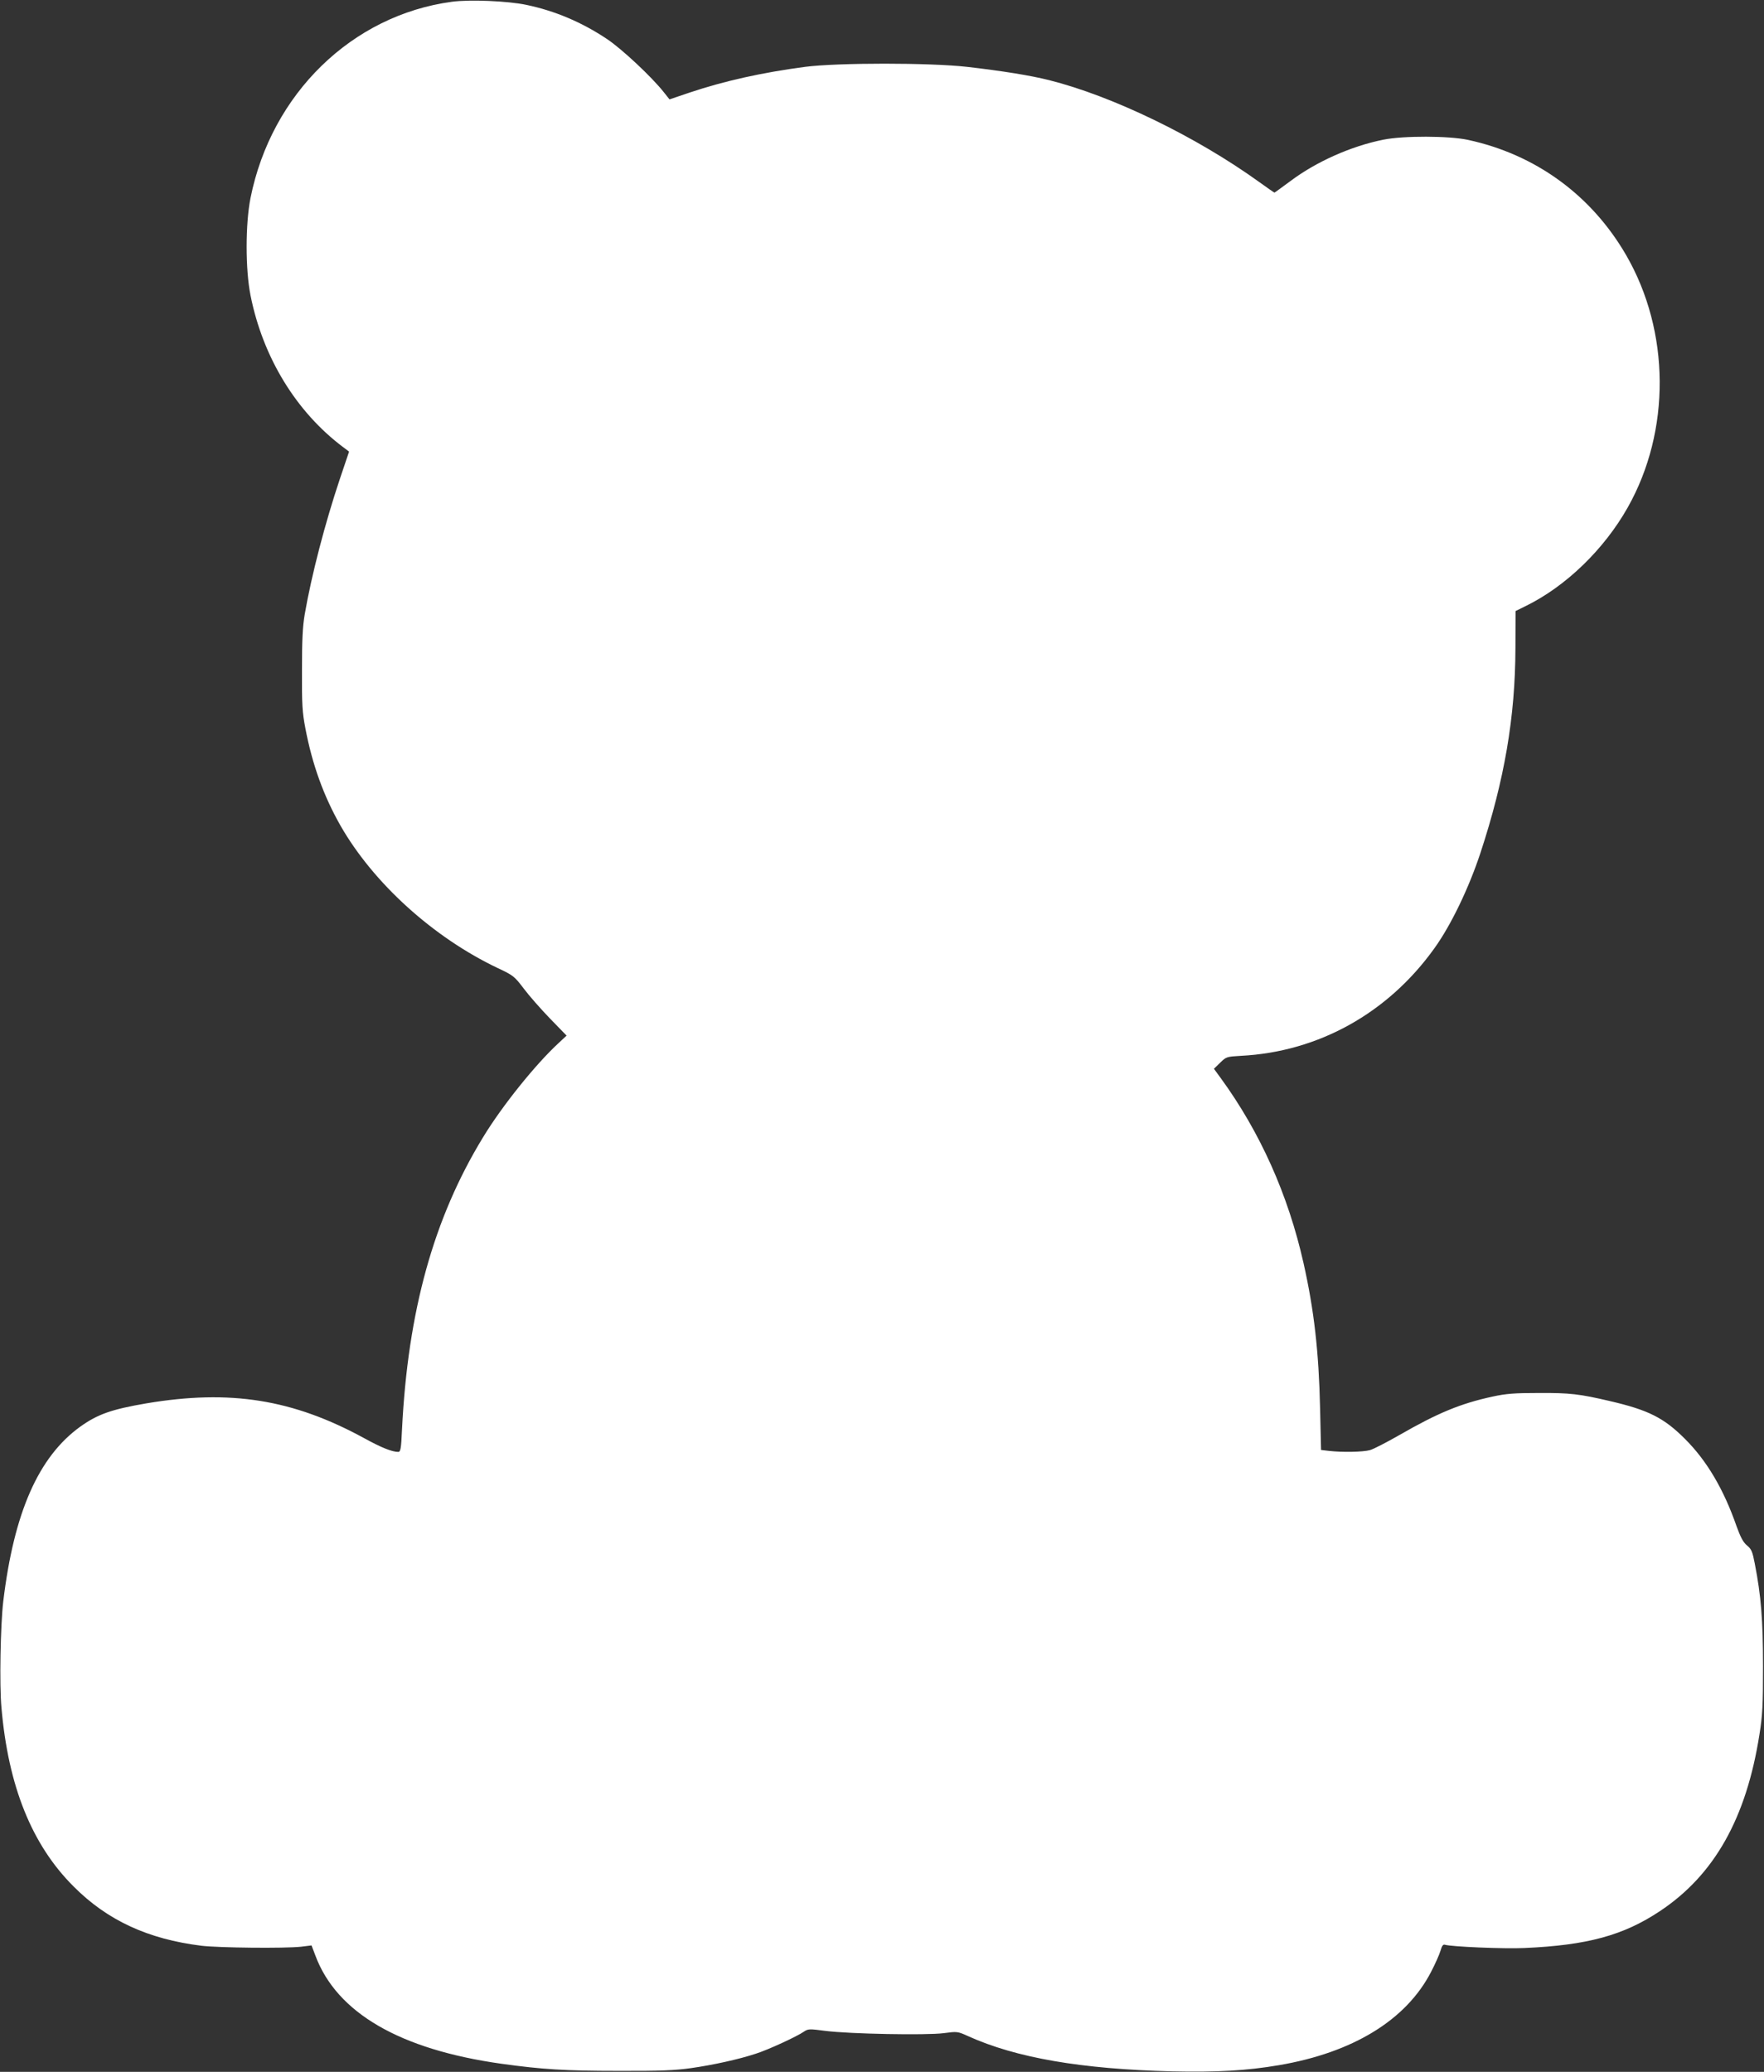
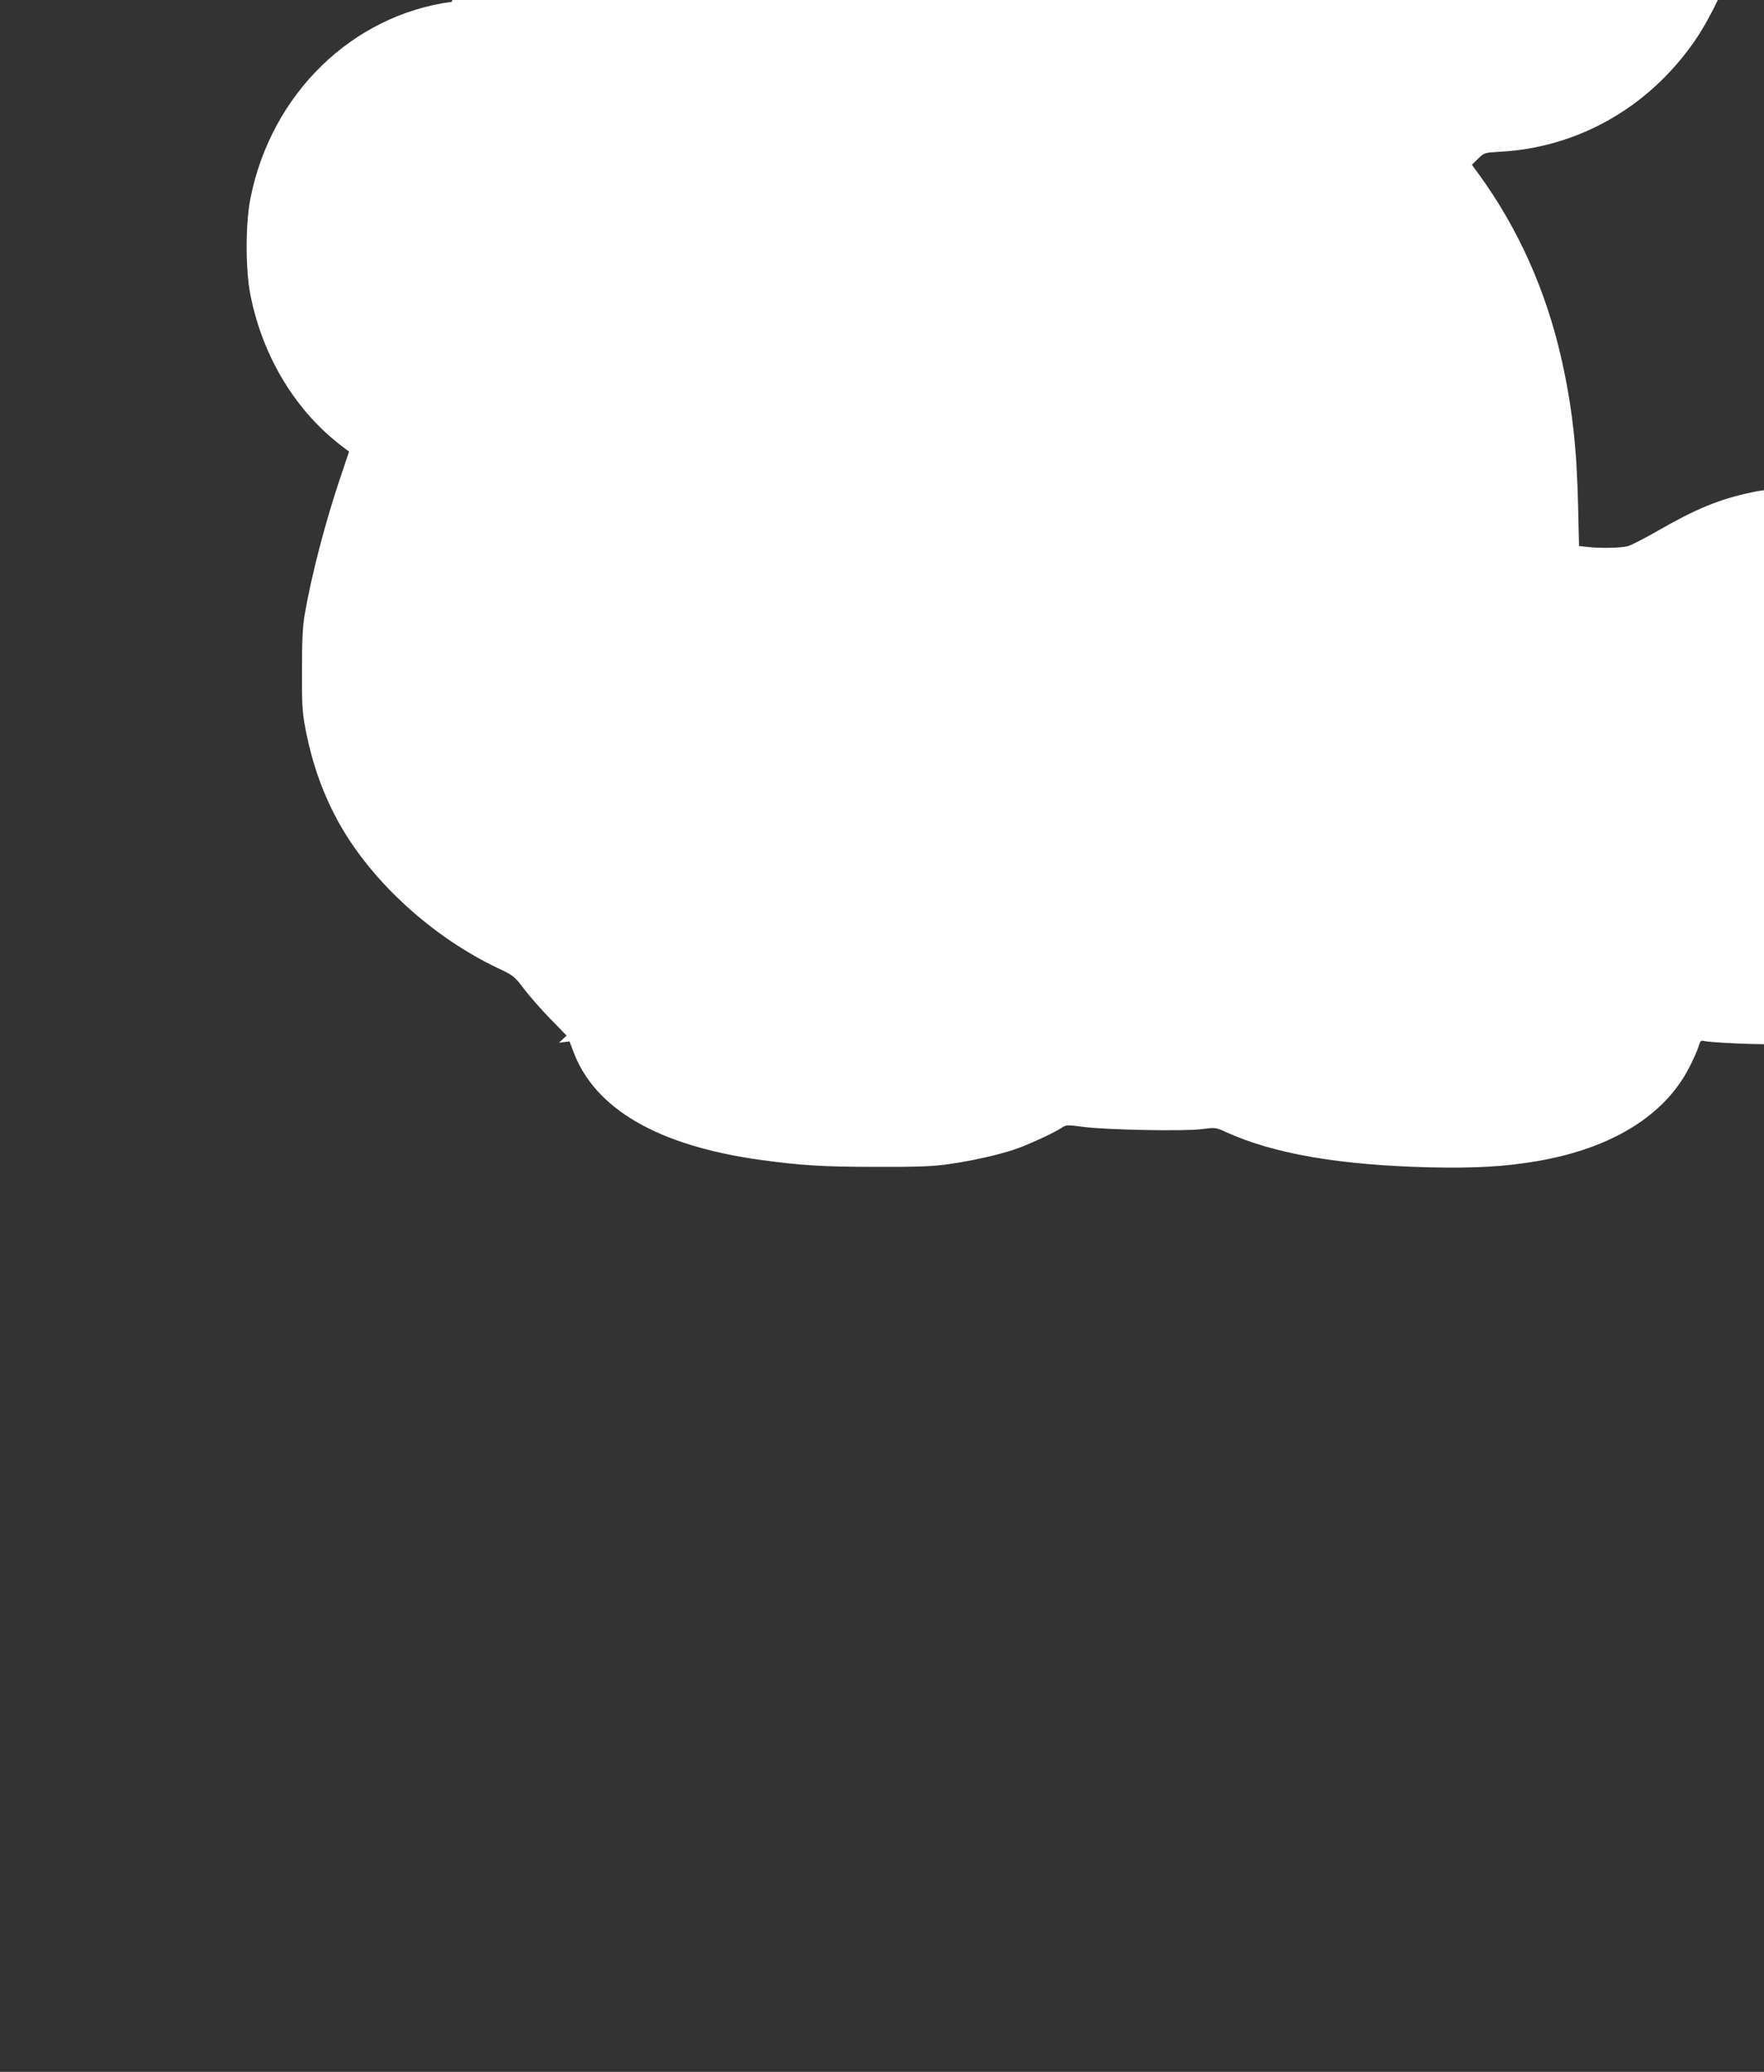
<svg xmlns="http://www.w3.org/2000/svg" version="1.0" width="1090pt" height="1280pt" viewBox="0 0 1090 1280" preserveAspectRatio="xMidYMid meet">
  <rect x="0" y="0" width="1090" height="1280" fill="#333333" stroke="none" />
  <g transform="translate(0,1280) scale(0.1,-0.1)" fill="#ffffff" stroke="none">
-     <path d="M2792 12789 c-617 -83 -1115 -568 -1244 -1212 -32 -160 -32 -443 0 -602 76 -382 282 -720 573 -938 l36 -27 -58 -172 c-90 -269 -174 -590 -216 -833 -13 -76 -17 -159 -17 -345 -1 -212 2 -261 21 -360 43 -225 113 -418 217 -601 204 -356 574 -691 972 -880 96 -45 103 -51 160 -126 32 -43 105 -126 162 -185 l103 -106 -47 -44 c-143 -131 -352 -391 -469 -584 -306 -501 -465 -1076 -501 -1807 -5 -117 -9 -137 -23 -137 -38 0 -104 26 -211 85 -440 240 -827 302 -1345 215 -216 -37 -301 -67 -409 -144 -258 -186 -410 -530 -476 -1081 -17 -143 -24 -516 -11 -655 42 -486 188 -848 446 -1105 208 -209 459 -325 790 -366 110 -13 513 -17 615 -6 l65 8 24 -63 c132 -354 523 -580 1149 -668 252 -35 395 -44 722 -44 258 -1 351 3 450 17 134 19 295 54 400 89 74 23 256 107 297 136 27 18 34 18 133 5 150 -19 624 -28 731 -14 84 11 86 11 150 -18 298 -135 701 -204 1259 -218 280 -6 462 4 662 38 459 78 788 280 941 577 25 48 51 106 58 130 9 31 16 41 28 37 41 -12 362 -26 491 -20 388 17 612 78 837 228 336 223 534 574 615 1092 19 119 22 181 22 420 0 285 -12 437 -51 635 -14 73 -20 89 -48 112 -24 20 -40 51 -65 120 -79 227 -184 405 -319 539 -130 130 -226 178 -463 233 -188 44 -247 51 -438 50 -152 0 -203 -4 -286 -22 -199 -43 -339 -101 -579 -239 -77 -44 -158 -86 -180 -92 -44 -12 -170 -14 -251 -5 l-51 6 -6 257 c-8 352 -37 606 -102 896 -95 423 -268 810 -513 1146 l-41 56 39 38 c37 36 40 37 127 42 478 24 909 263 1196 664 103 143 213 372 285 590 148 450 215 839 216 1264 l1 230 65 32 c246 121 482 349 628 608 267 473 263 1087 -10 1559 -215 371 -560 622 -978 712 -117 25 -398 26 -522 1 -200 -40 -417 -137 -576 -257 -52 -38 -95 -70 -97 -70 -2 0 -45 30 -95 66 -389 280 -904 530 -1298 629 -116 29 -289 57 -507 82 -229 26 -799 26 -1000 0 -265 -35 -499 -87 -714 -159 l-124 -42 -35 44 c-75 95 -259 267 -350 328 -157 105 -323 175 -500 212 -114 24 -350 34 -460 19z" />
+     <path d="M2792 12789 c-617 -83 -1115 -568 -1244 -1212 -32 -160 -32 -443 0 -602 76 -382 282 -720 573 -938 l36 -27 -58 -172 c-90 -269 -174 -590 -216 -833 -13 -76 -17 -159 -17 -345 -1 -212 2 -261 21 -360 43 -225 113 -418 217 -601 204 -356 574 -691 972 -880 96 -45 103 -51 160 -126 32 -43 105 -126 162 -185 l103 -106 -47 -44 l65 8 24 -63 c132 -354 523 -580 1149 -668 252 -35 395 -44 722 -44 258 -1 351 3 450 17 134 19 295 54 400 89 74 23 256 107 297 136 27 18 34 18 133 5 150 -19 624 -28 731 -14 84 11 86 11 150 -18 298 -135 701 -204 1259 -218 280 -6 462 4 662 38 459 78 788 280 941 577 25 48 51 106 58 130 9 31 16 41 28 37 41 -12 362 -26 491 -20 388 17 612 78 837 228 336 223 534 574 615 1092 19 119 22 181 22 420 0 285 -12 437 -51 635 -14 73 -20 89 -48 112 -24 20 -40 51 -65 120 -79 227 -184 405 -319 539 -130 130 -226 178 -463 233 -188 44 -247 51 -438 50 -152 0 -203 -4 -286 -22 -199 -43 -339 -101 -579 -239 -77 -44 -158 -86 -180 -92 -44 -12 -170 -14 -251 -5 l-51 6 -6 257 c-8 352 -37 606 -102 896 -95 423 -268 810 -513 1146 l-41 56 39 38 c37 36 40 37 127 42 478 24 909 263 1196 664 103 143 213 372 285 590 148 450 215 839 216 1264 l1 230 65 32 c246 121 482 349 628 608 267 473 263 1087 -10 1559 -215 371 -560 622 -978 712 -117 25 -398 26 -522 1 -200 -40 -417 -137 -576 -257 -52 -38 -95 -70 -97 -70 -2 0 -45 30 -95 66 -389 280 -904 530 -1298 629 -116 29 -289 57 -507 82 -229 26 -799 26 -1000 0 -265 -35 -499 -87 -714 -159 l-124 -42 -35 44 c-75 95 -259 267 -350 328 -157 105 -323 175 -500 212 -114 24 -350 34 -460 19z" />
  </g>
</svg>